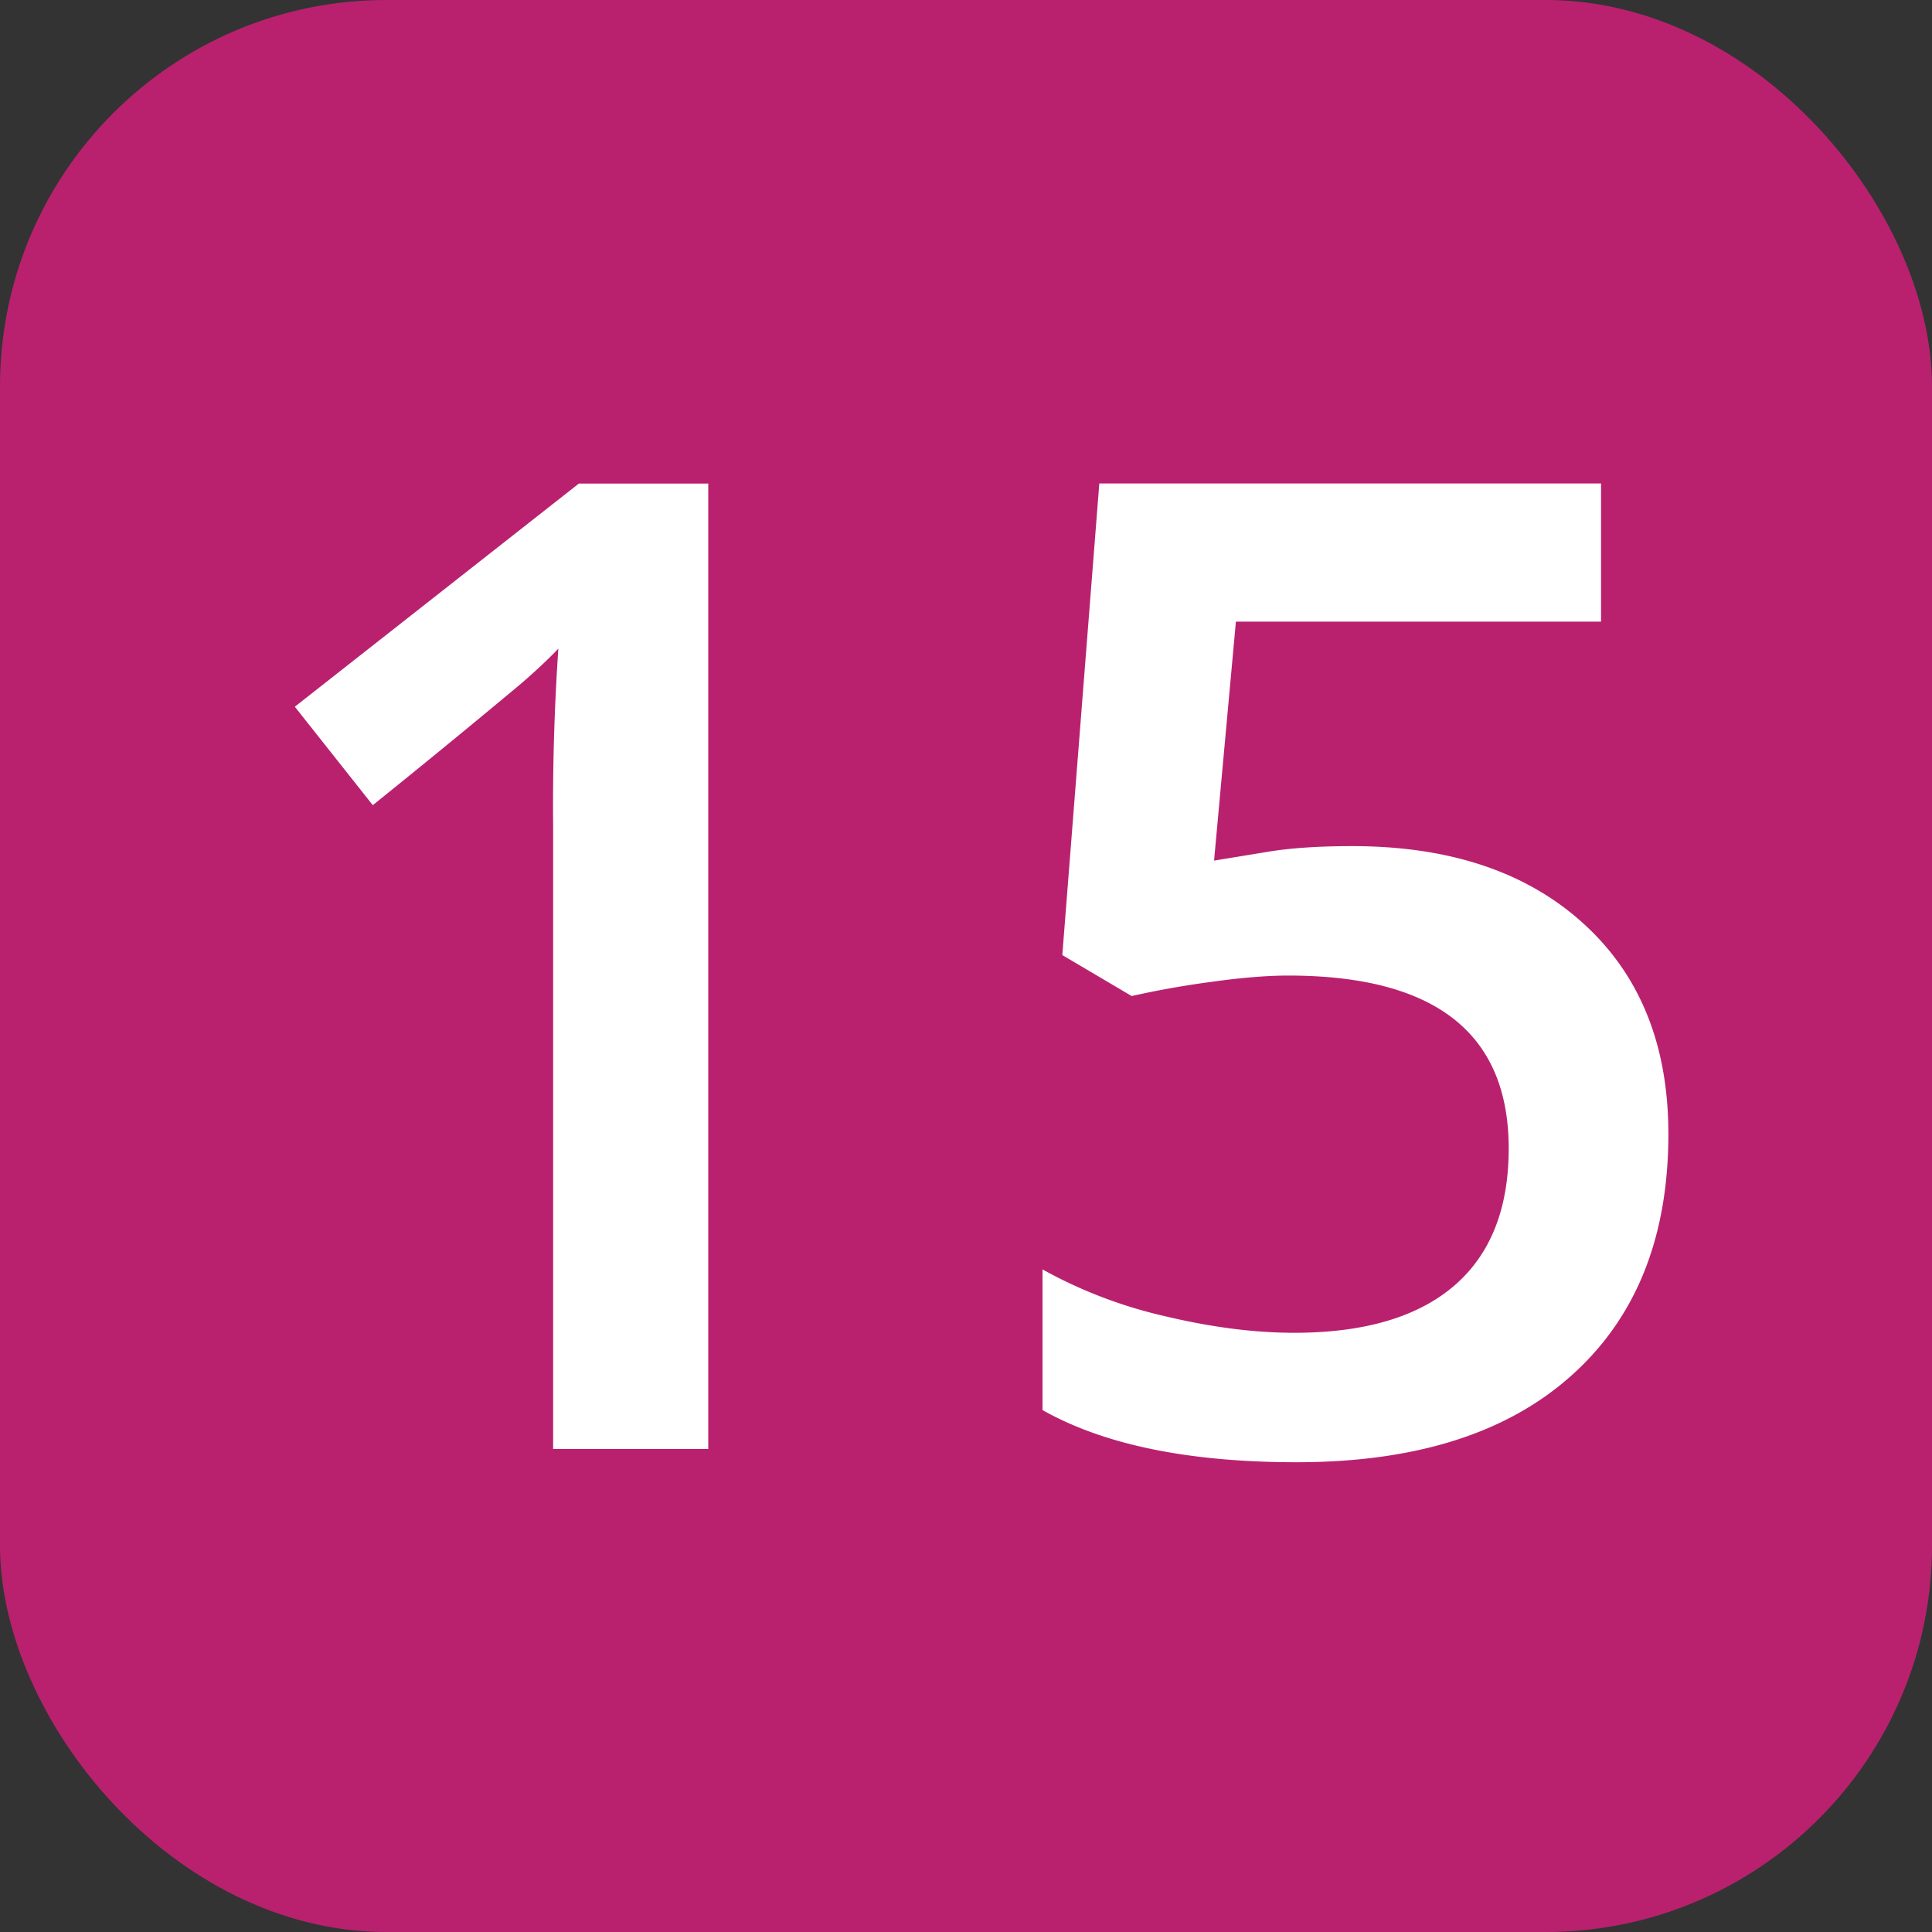
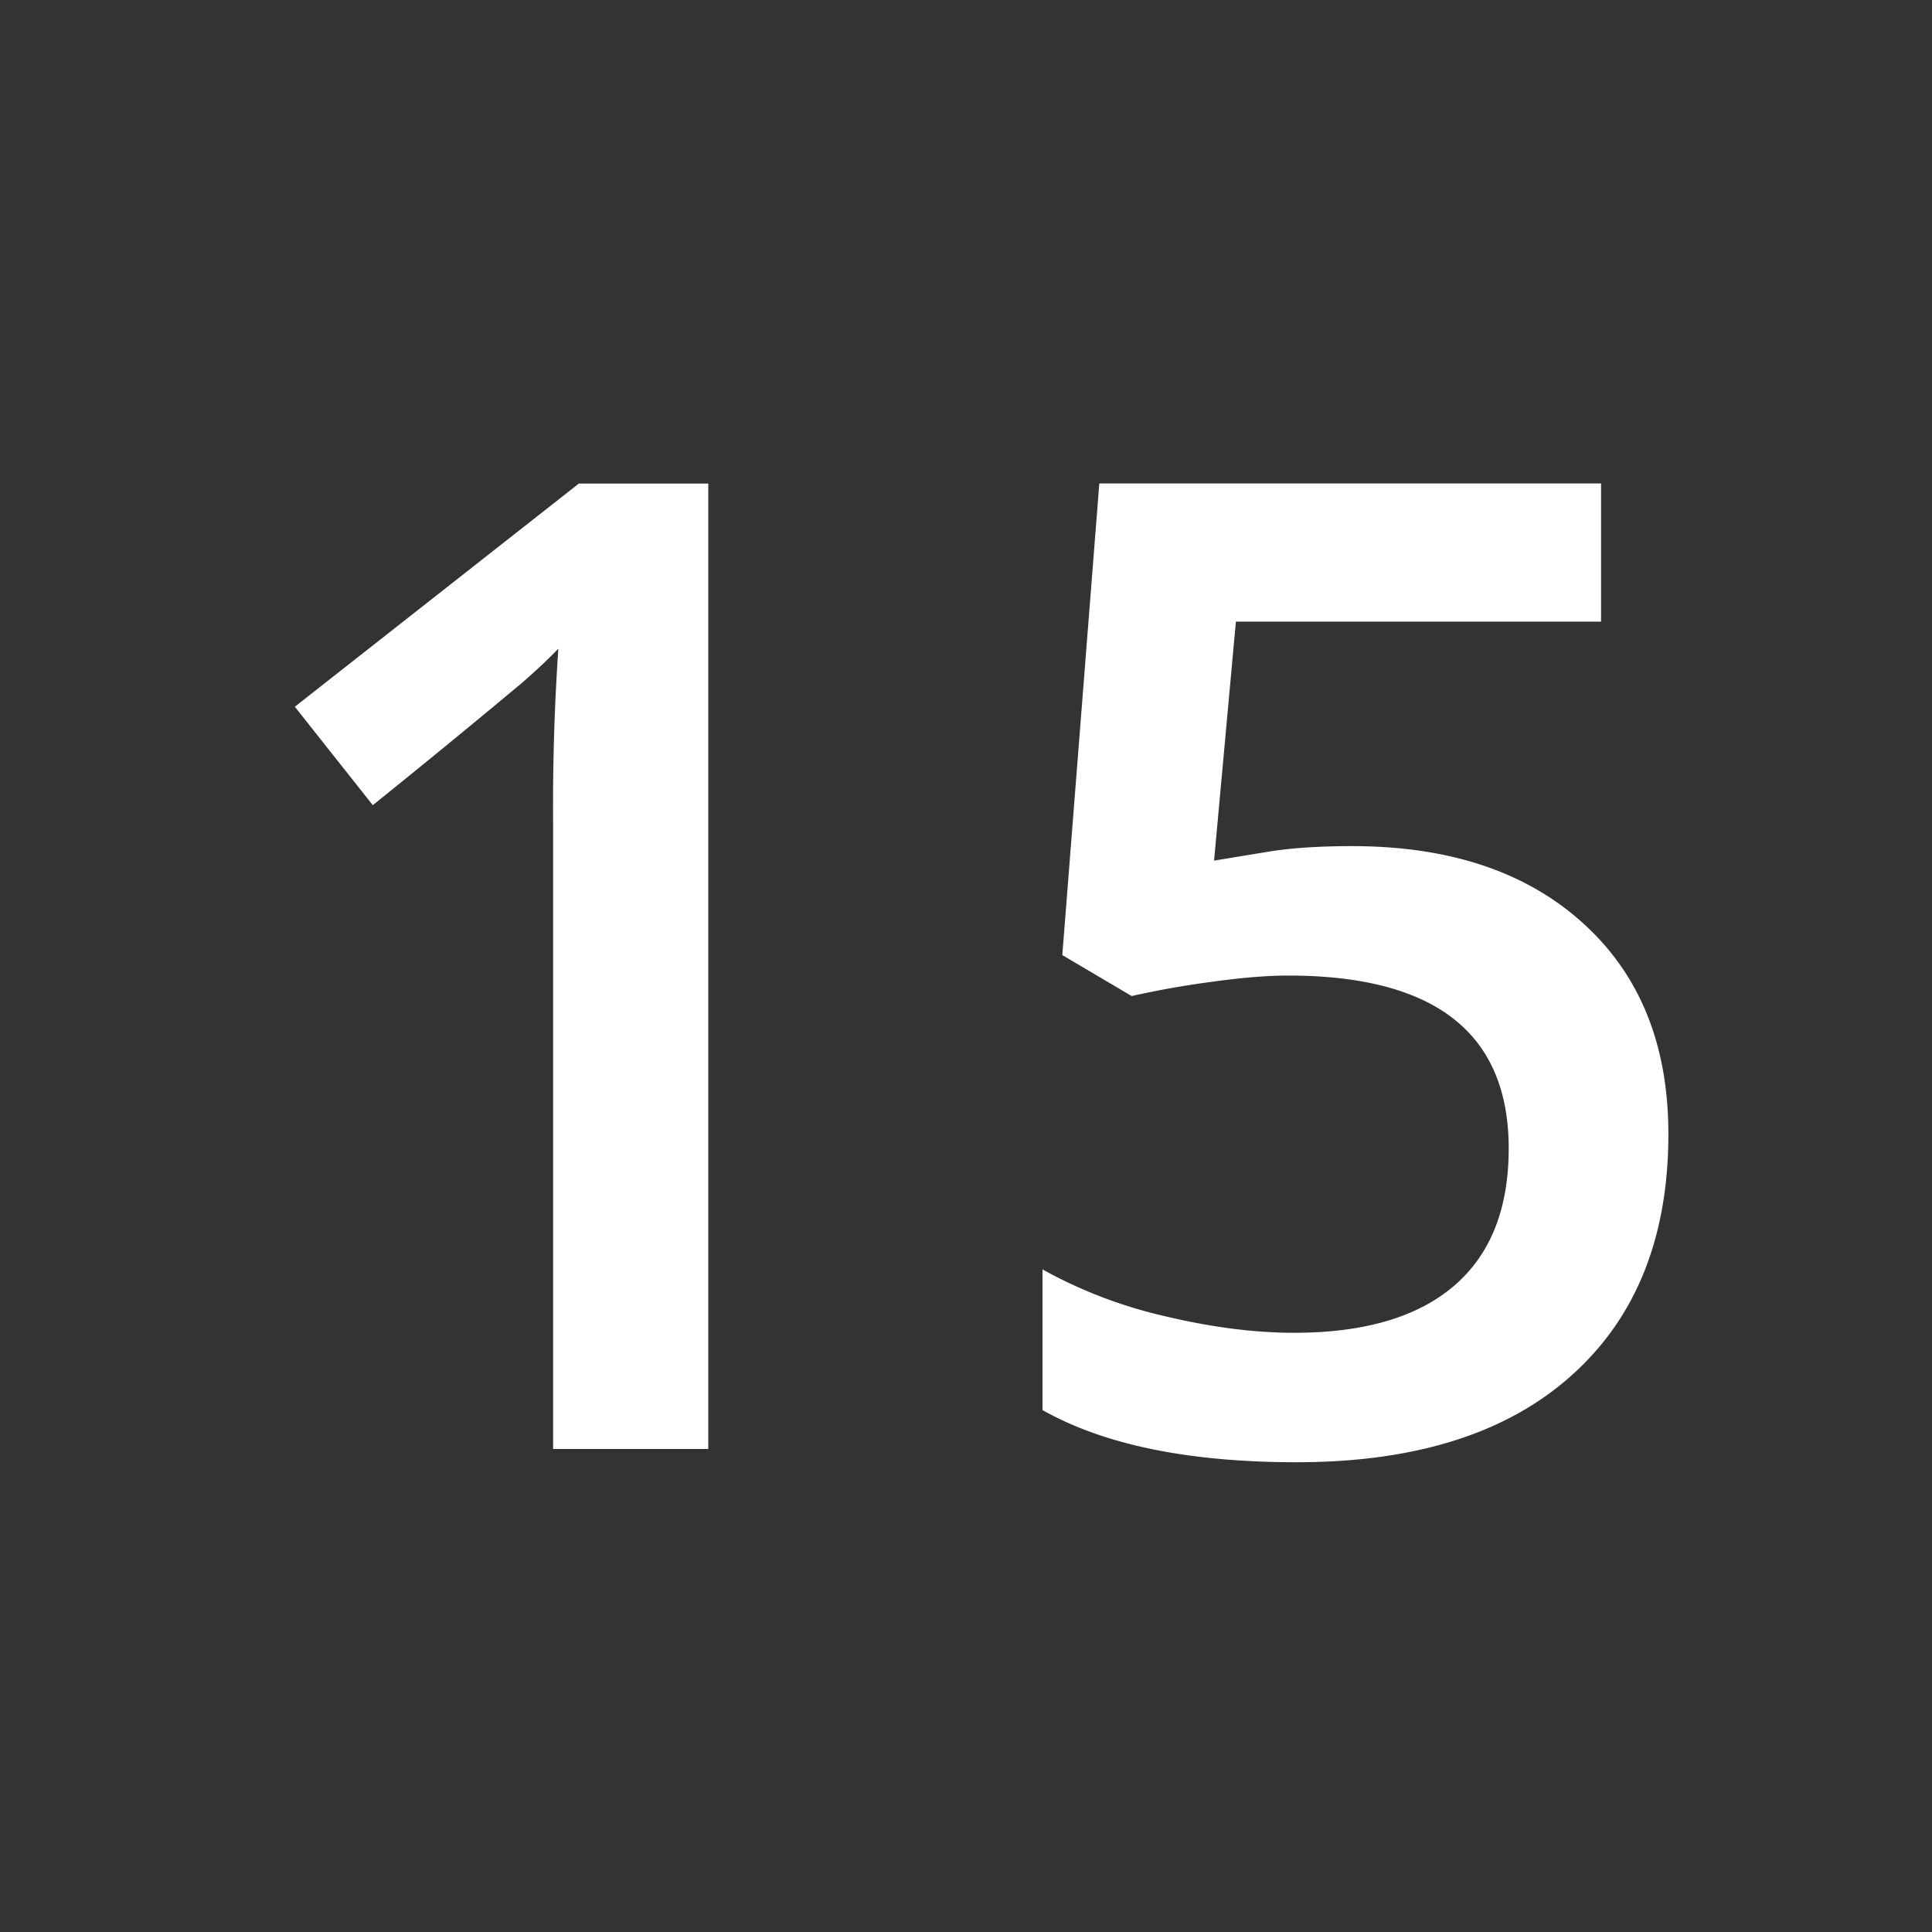
<svg xmlns="http://www.w3.org/2000/svg" width="20" height="20">
  <rect width="100%" height="100%" fill="#333333" stroke="none" />
  <title>Paris Métro Ligne 15</title>
  <g fill="none" fill-rule="evenodd">
-     <rect fill="#B9216F" width="20" height="20" rx="4" />
    <path d="M7.332 15V5.006h-1.34l-2.94 2.31.807 1.019a106.07 106.07 0 0 0 1.535-1.258c.153-.132.281-.253.386-.362a23.96 23.96 0 0 0-.054 1.832V15h1.606zm6.09.137c1.231 0 2.18-.3 2.848-.9.668-.598 1.001-1.431 1.001-2.498 0-.92-.293-1.647-.881-2.18-.588-.534-1.386-.8-2.393-.8-.333 0-.614.018-.844.054l-.585.096.226-2.474h3.78v-1.43H11.38l-.383 4.882.718.424a9.46 9.46 0 0 1 .827-.147c.314-.044.579-.065.793-.065 1.522 0 2.283.597 2.283 1.79 0 .625-.189 1.099-.567 1.423-.378.323-.93.485-1.654.485-.41 0-.855-.057-1.334-.171a4.825 4.825 0 0 1-1.271-.485v1.456c.638.36 1.515.54 2.632.54z" fill="#FFF" fill-rule="nonzero" />
  </g>
</svg>